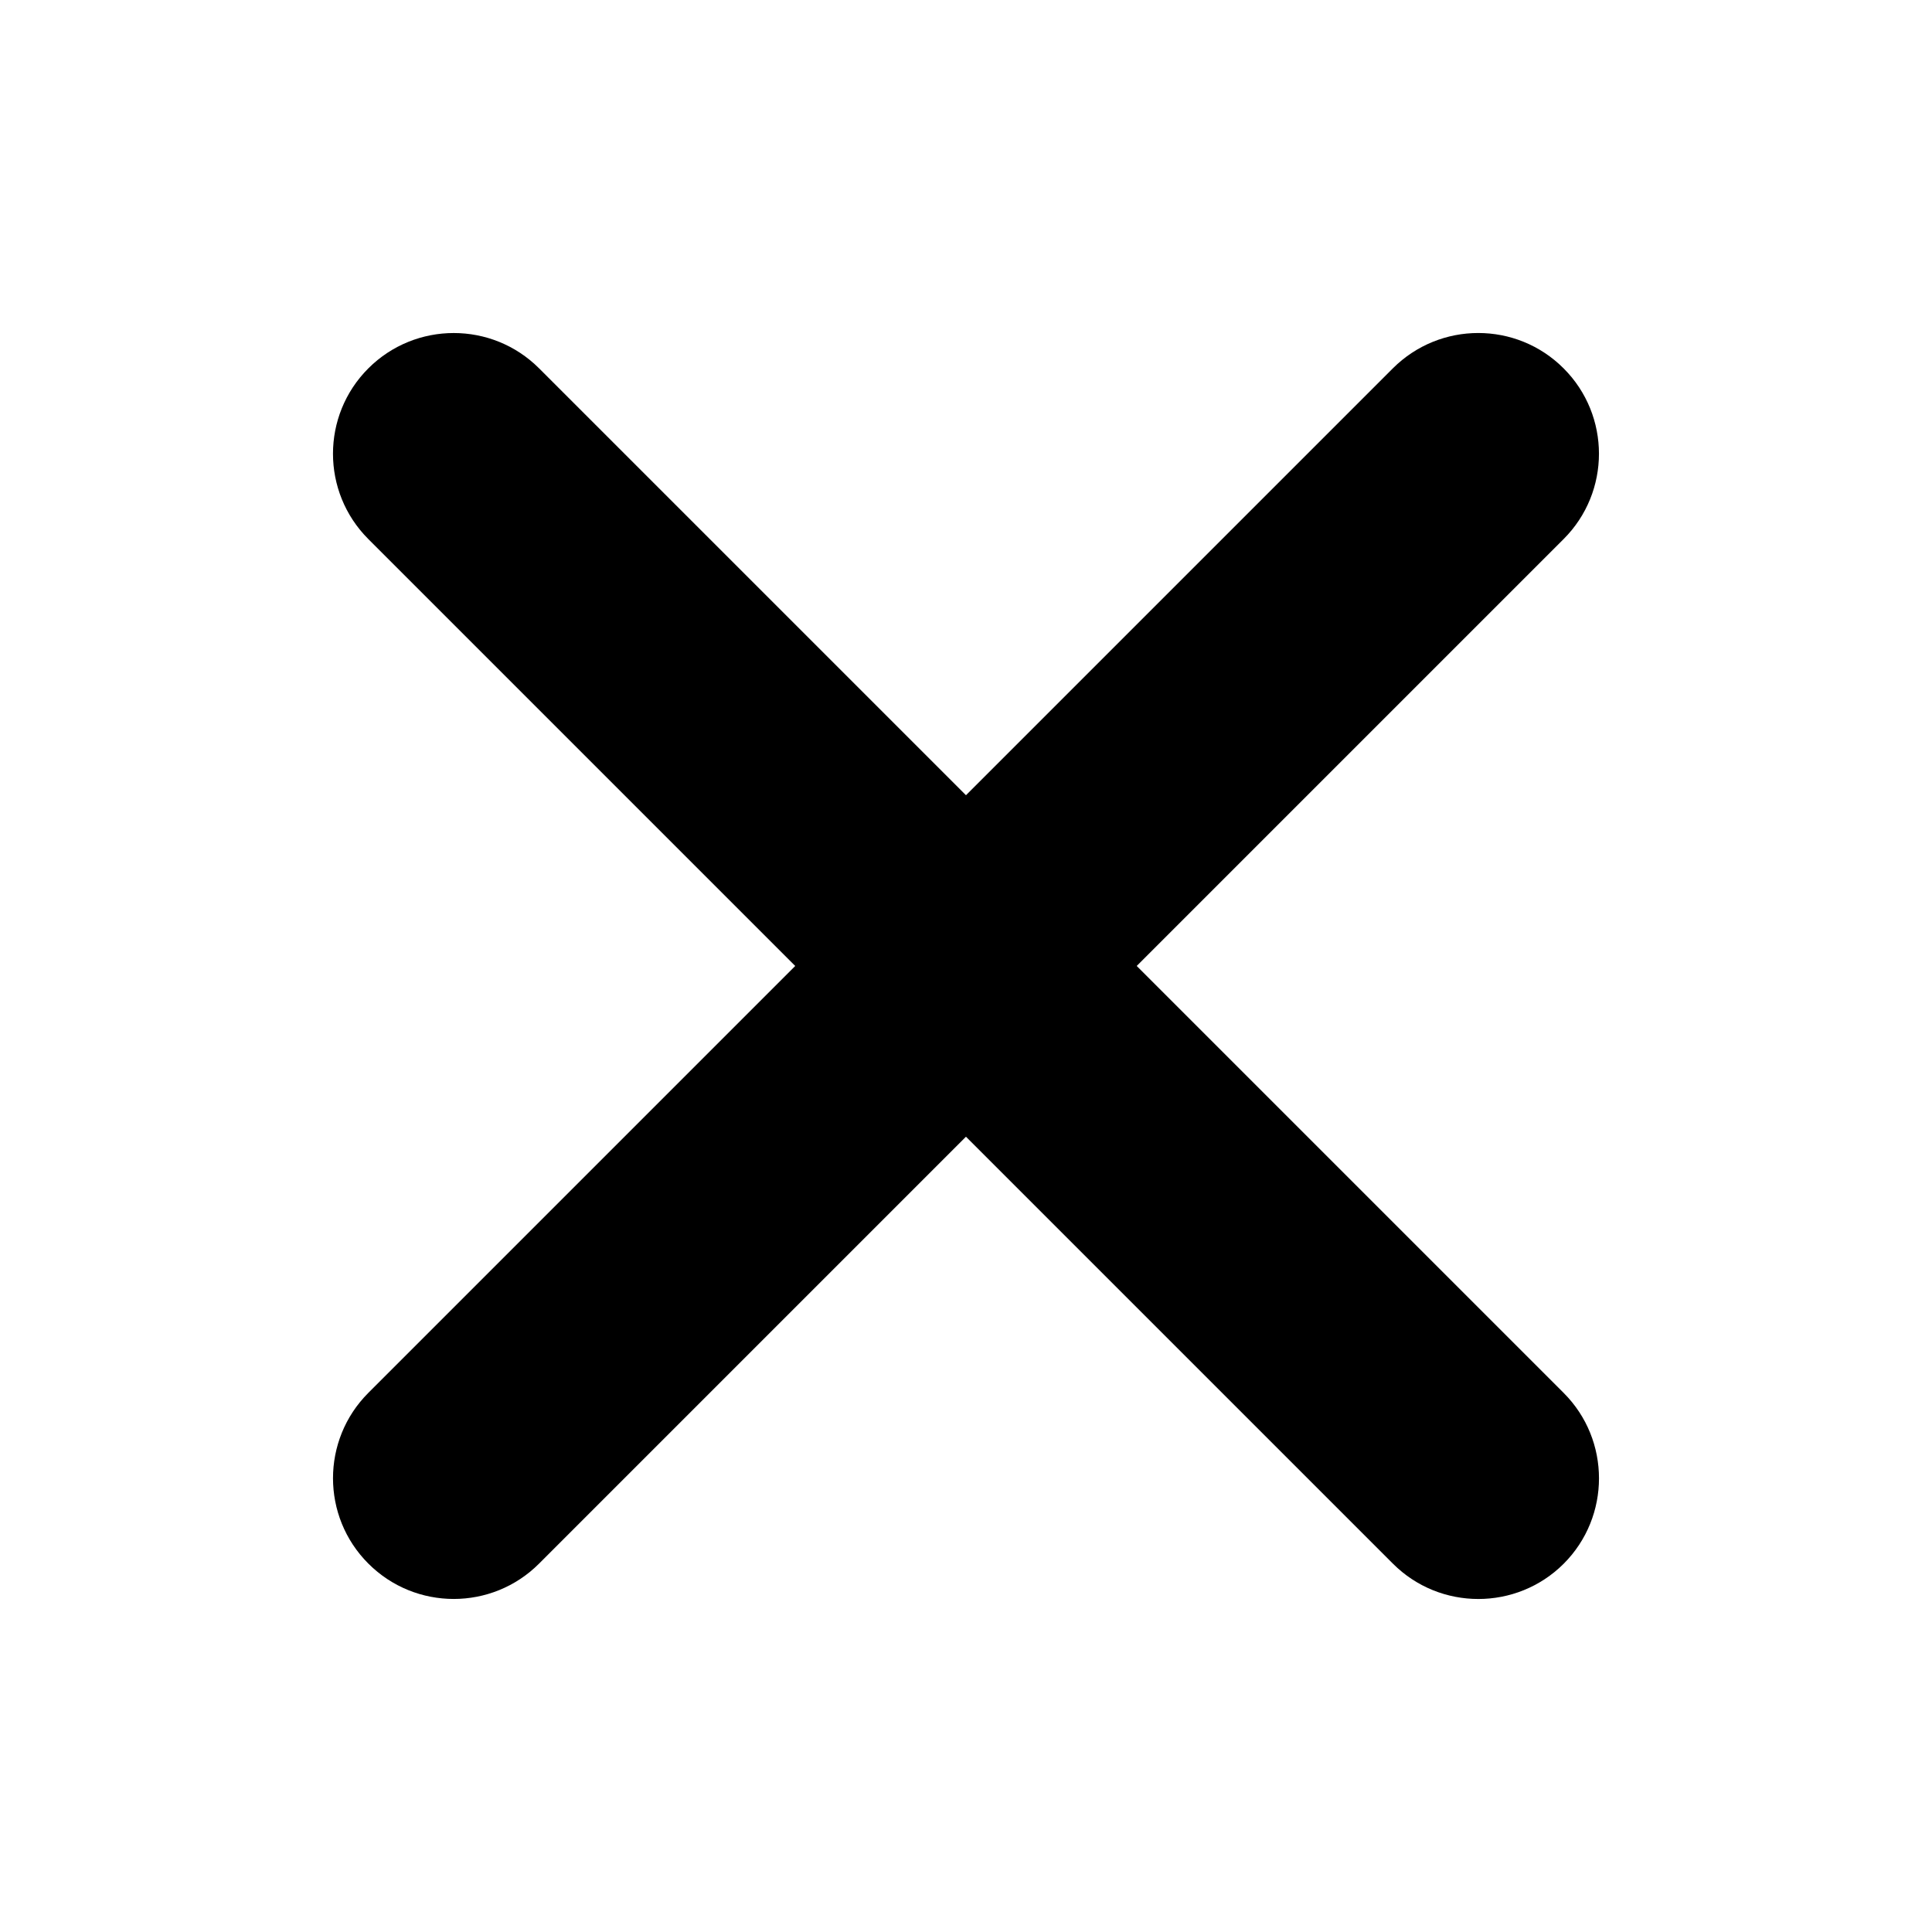
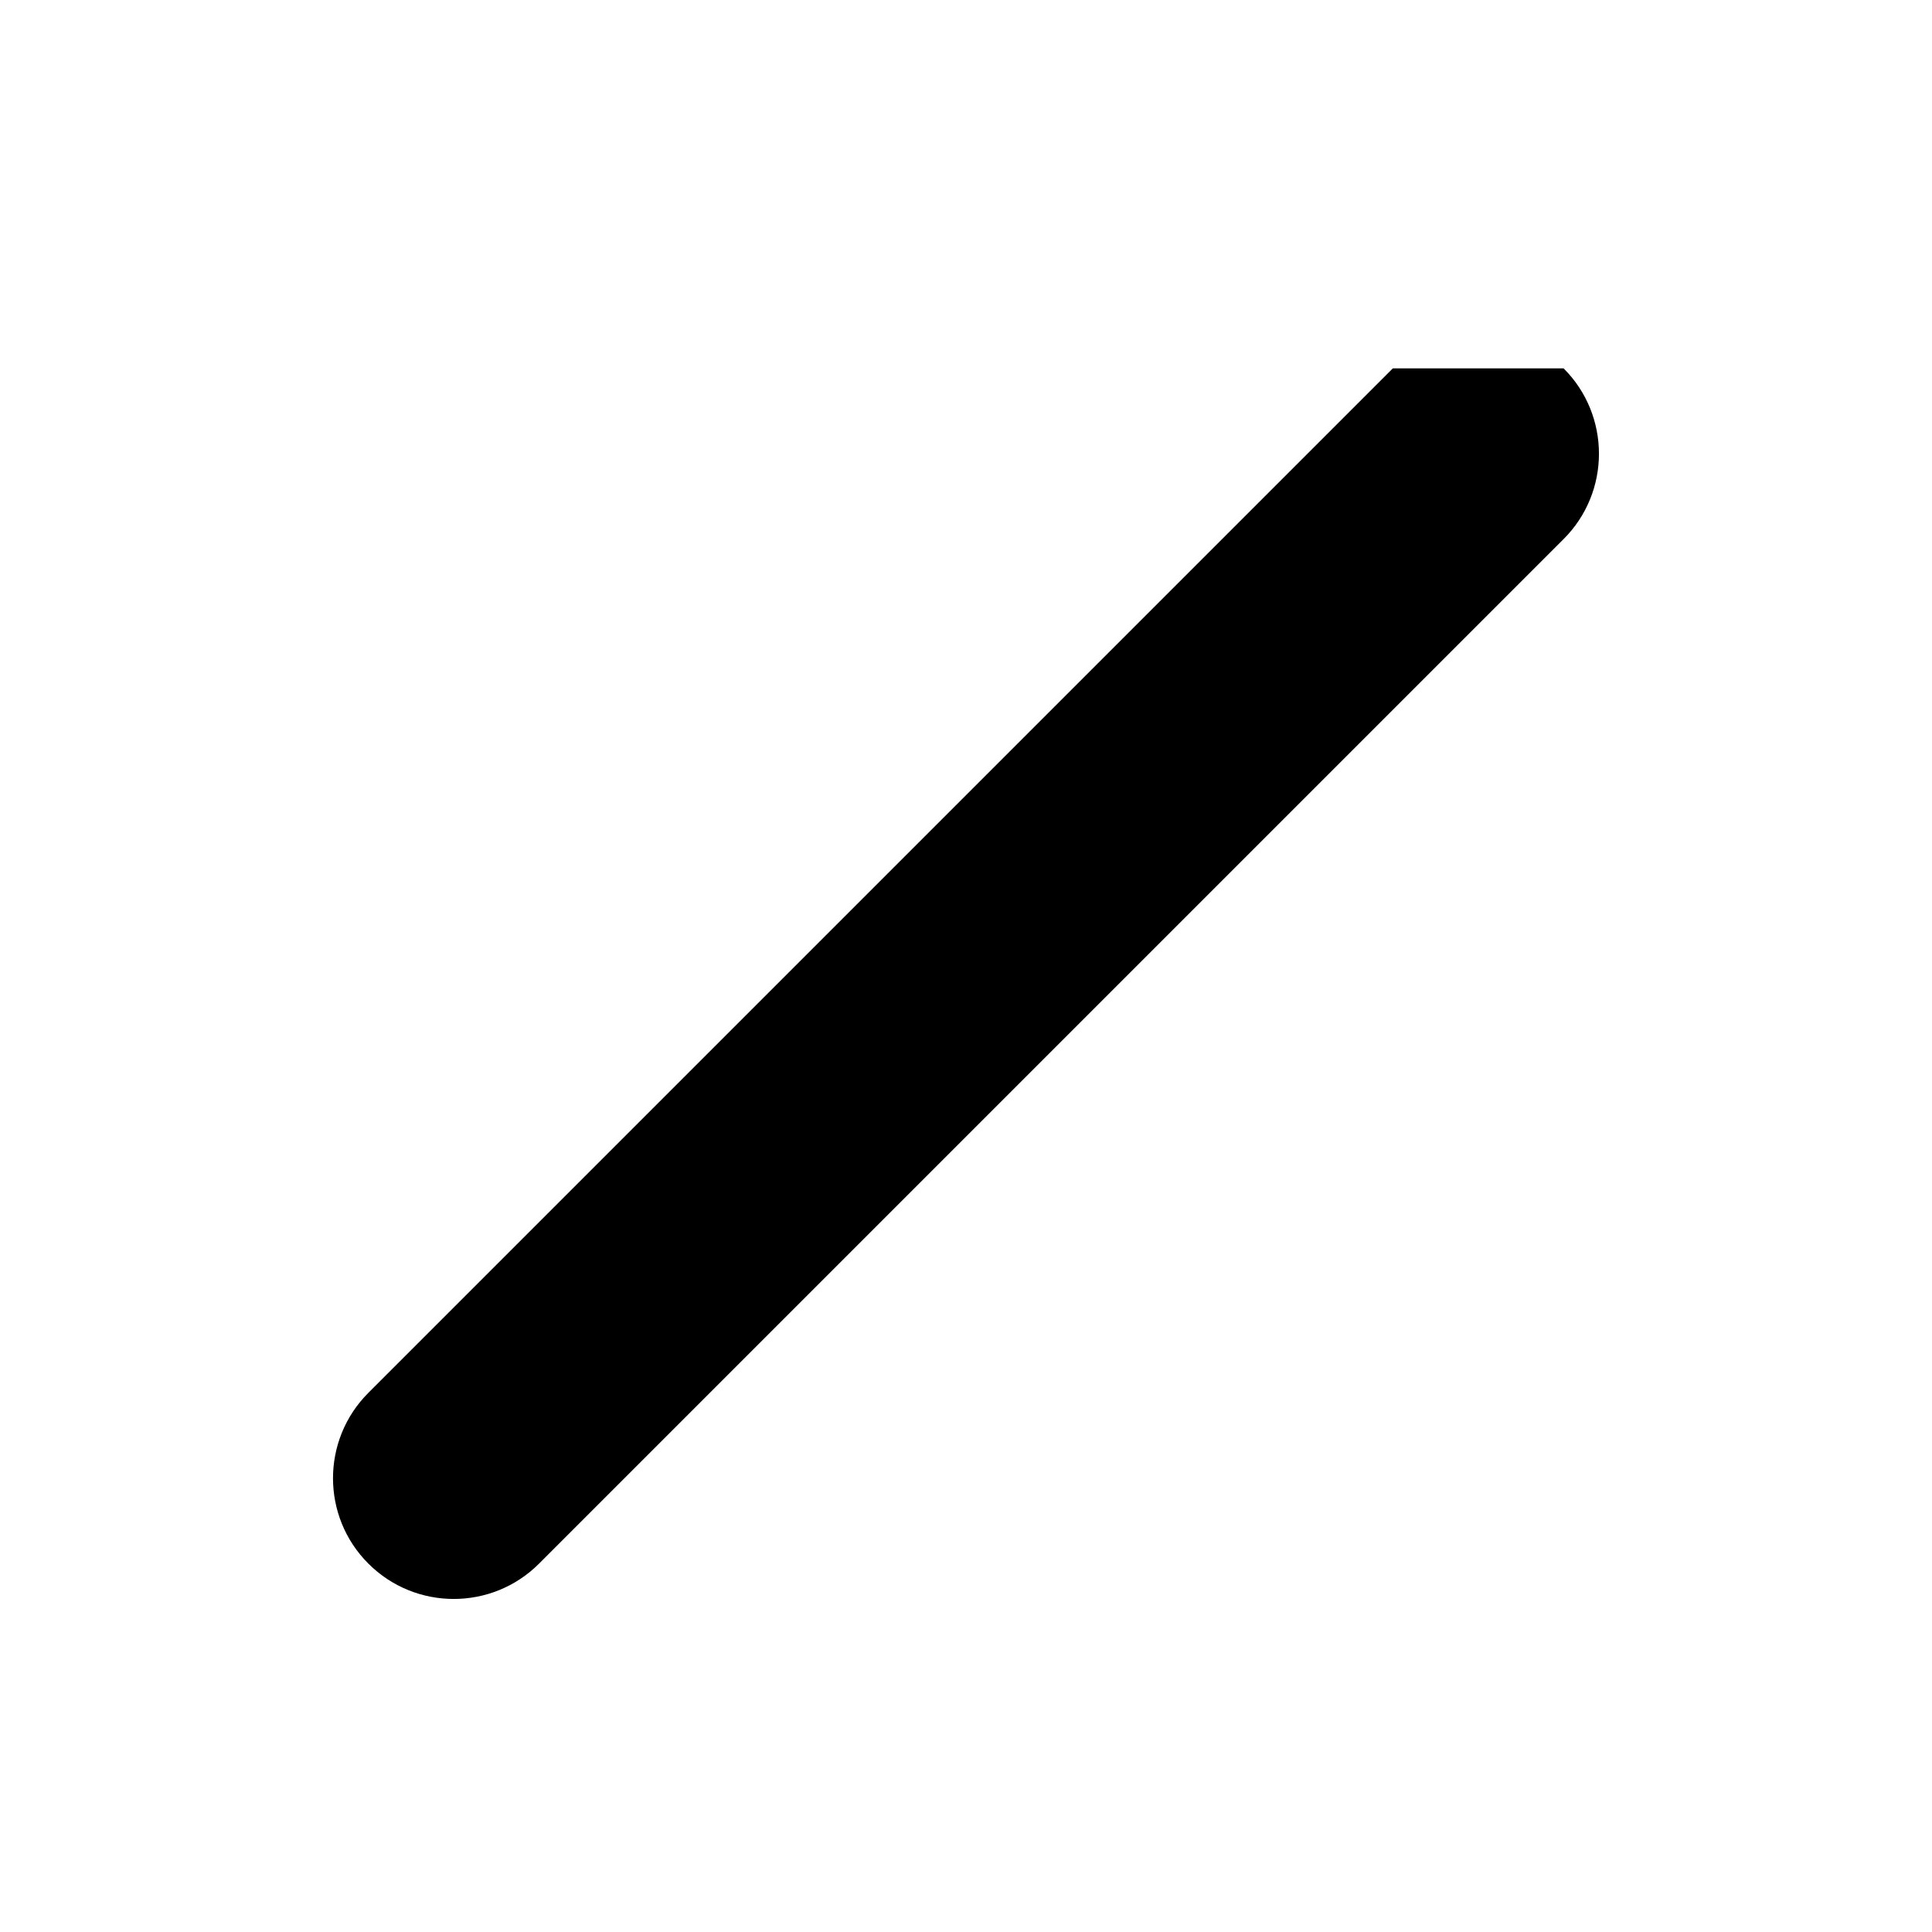
<svg xmlns="http://www.w3.org/2000/svg" version="1.1" id="Layer_1" x="0px" y="0px" width="32px" height="32px" viewBox="0 0 32 32" enable-background="new 0 0 32 32" xml:space="preserve">
-   <path d="M23.07,6.101L6.101,23.07c-0.781,0.781-0.78,2.049,0,2.828c0.78,0.781,2.048,0.781,2.828,0L25.898,8.929  c0.781-0.78,0.781-2.048,0-2.828C25.119,5.321,23.852,5.32,23.07,6.101z" />
-   <path d="M6.101,8.929L23.072,25.9c0.779,0.779,2.048,0.779,2.828,0c0.779-0.78,0.779-2.049,0-2.828L8.929,6.101  c-0.78-0.78-2.047-0.78-2.828,0C5.32,6.882,5.32,8.148,6.101,8.929z" />
+   <path d="M23.07,6.101L6.101,23.07c-0.781,0.781-0.78,2.049,0,2.828c0.78,0.781,2.048,0.781,2.828,0L25.898,8.929  c0.781-0.78,0.781-2.048,0-2.828z" />
</svg>